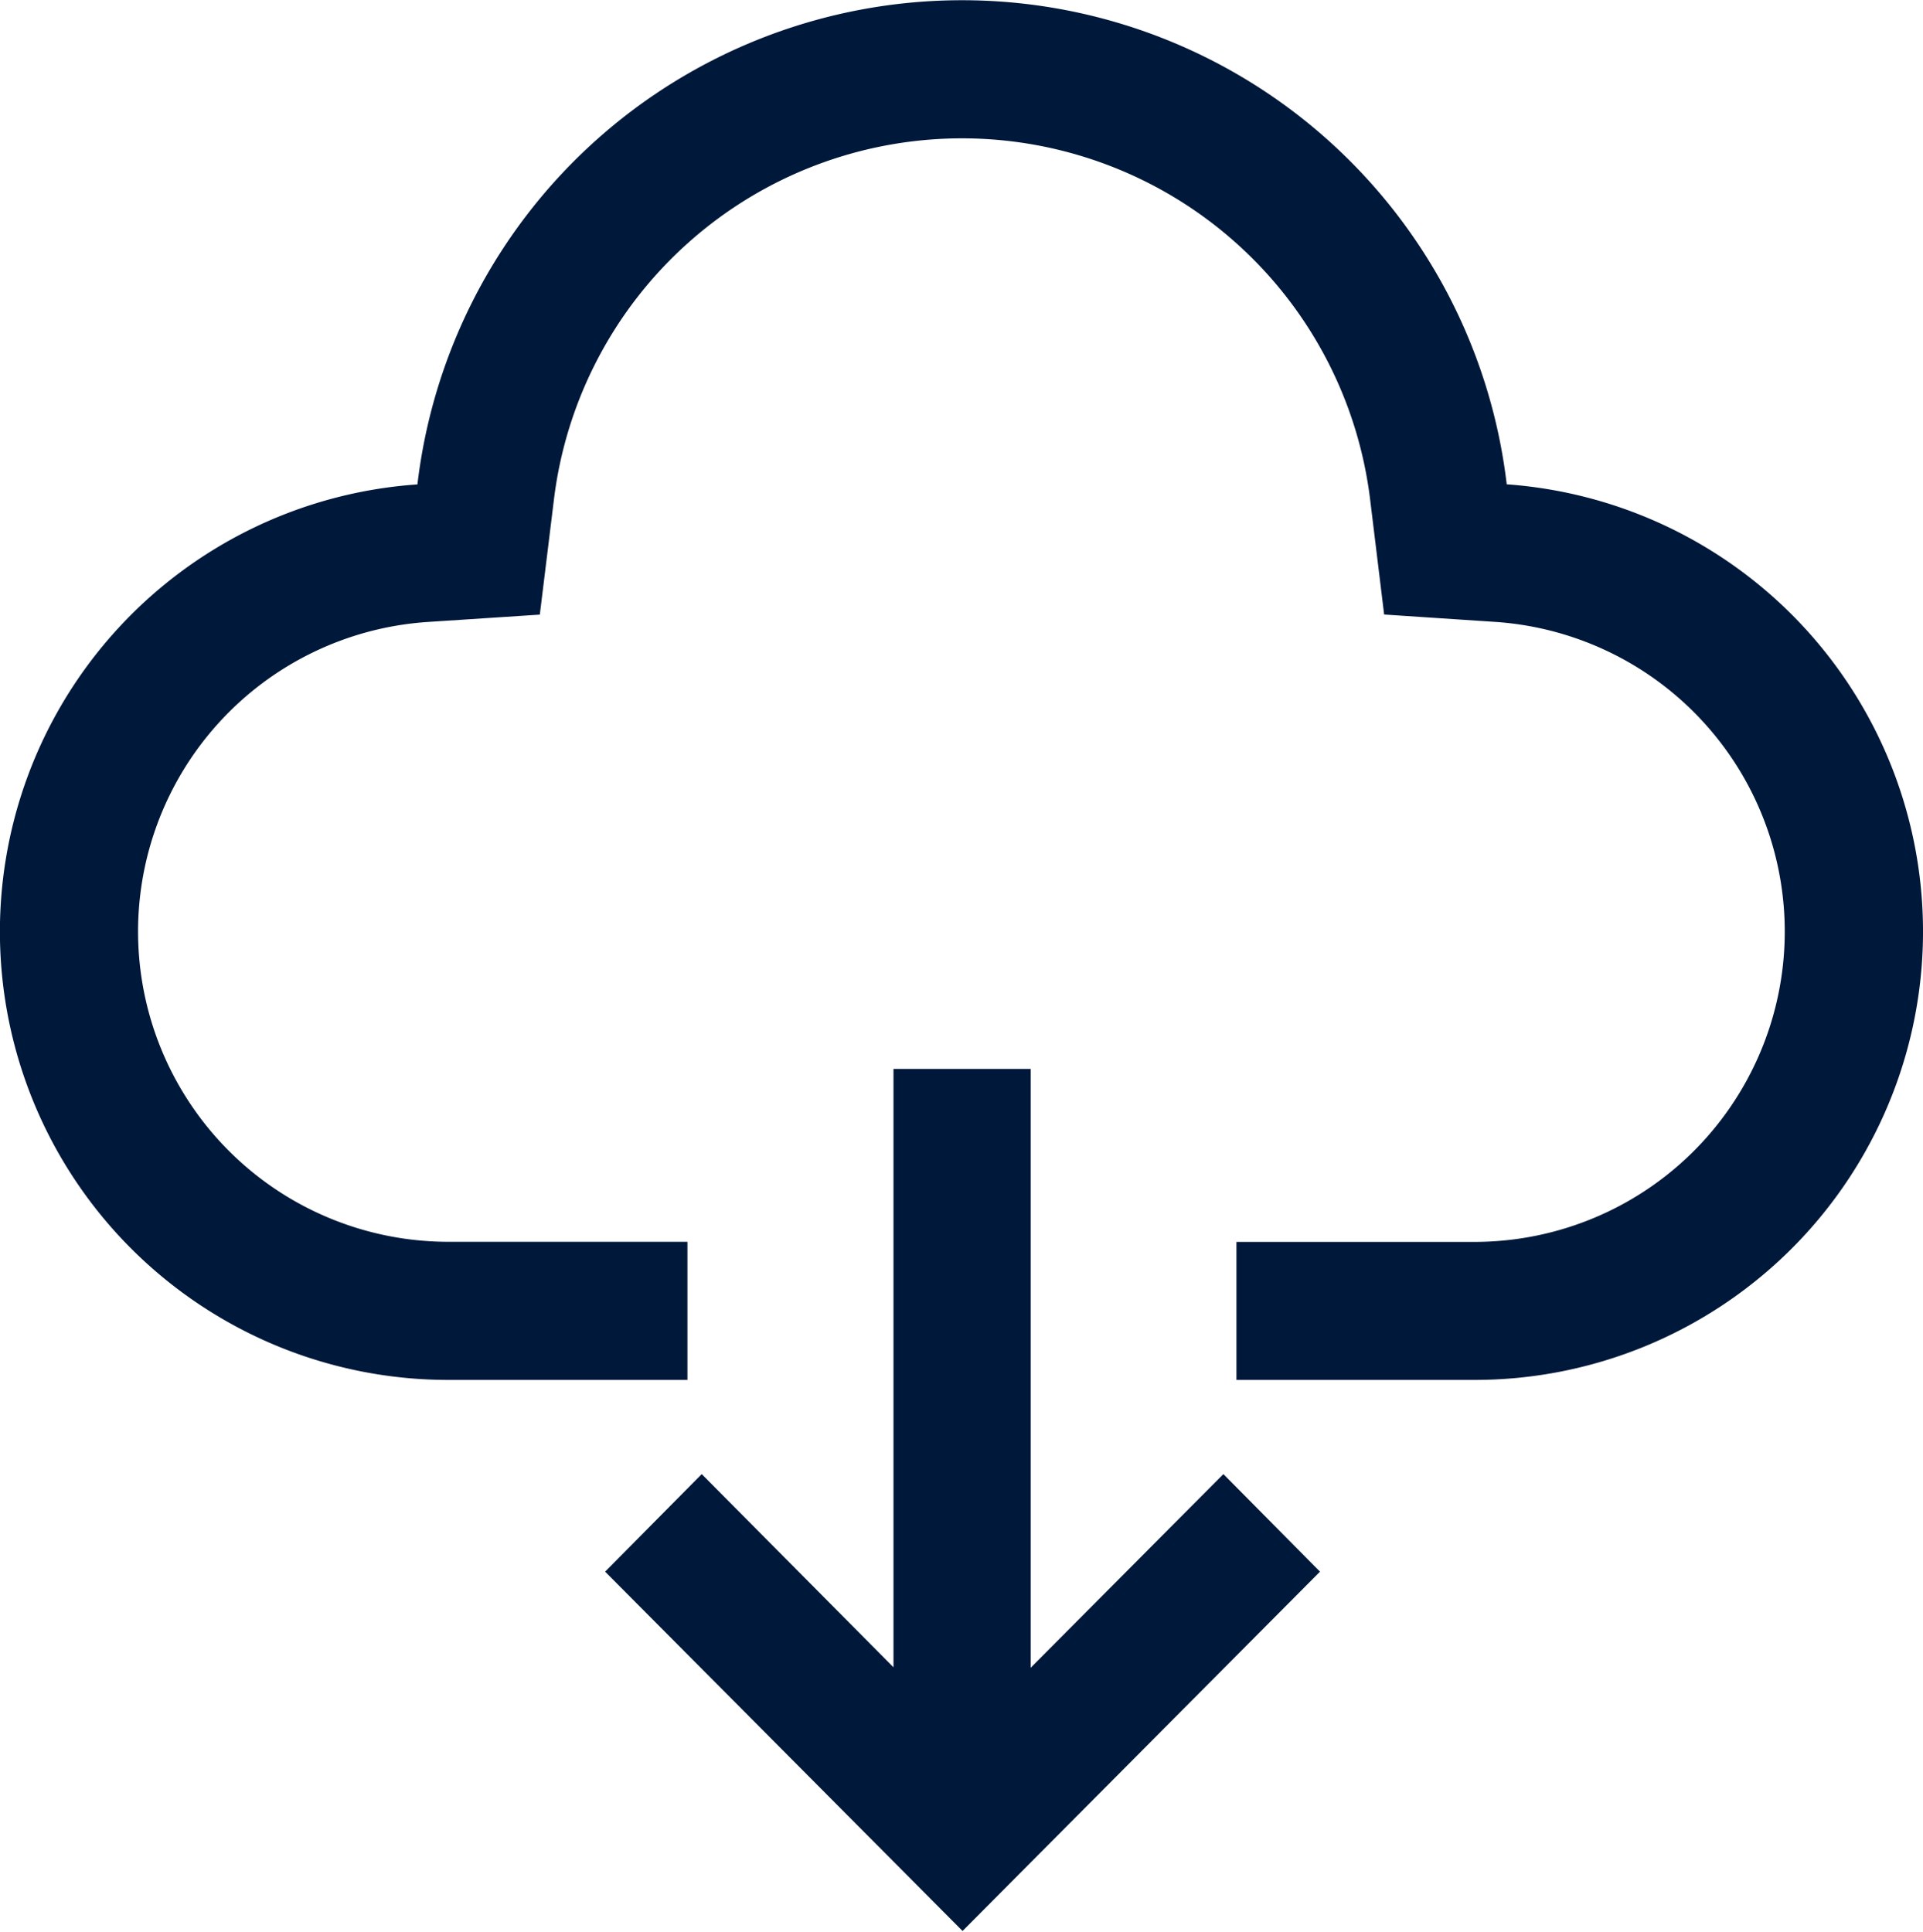
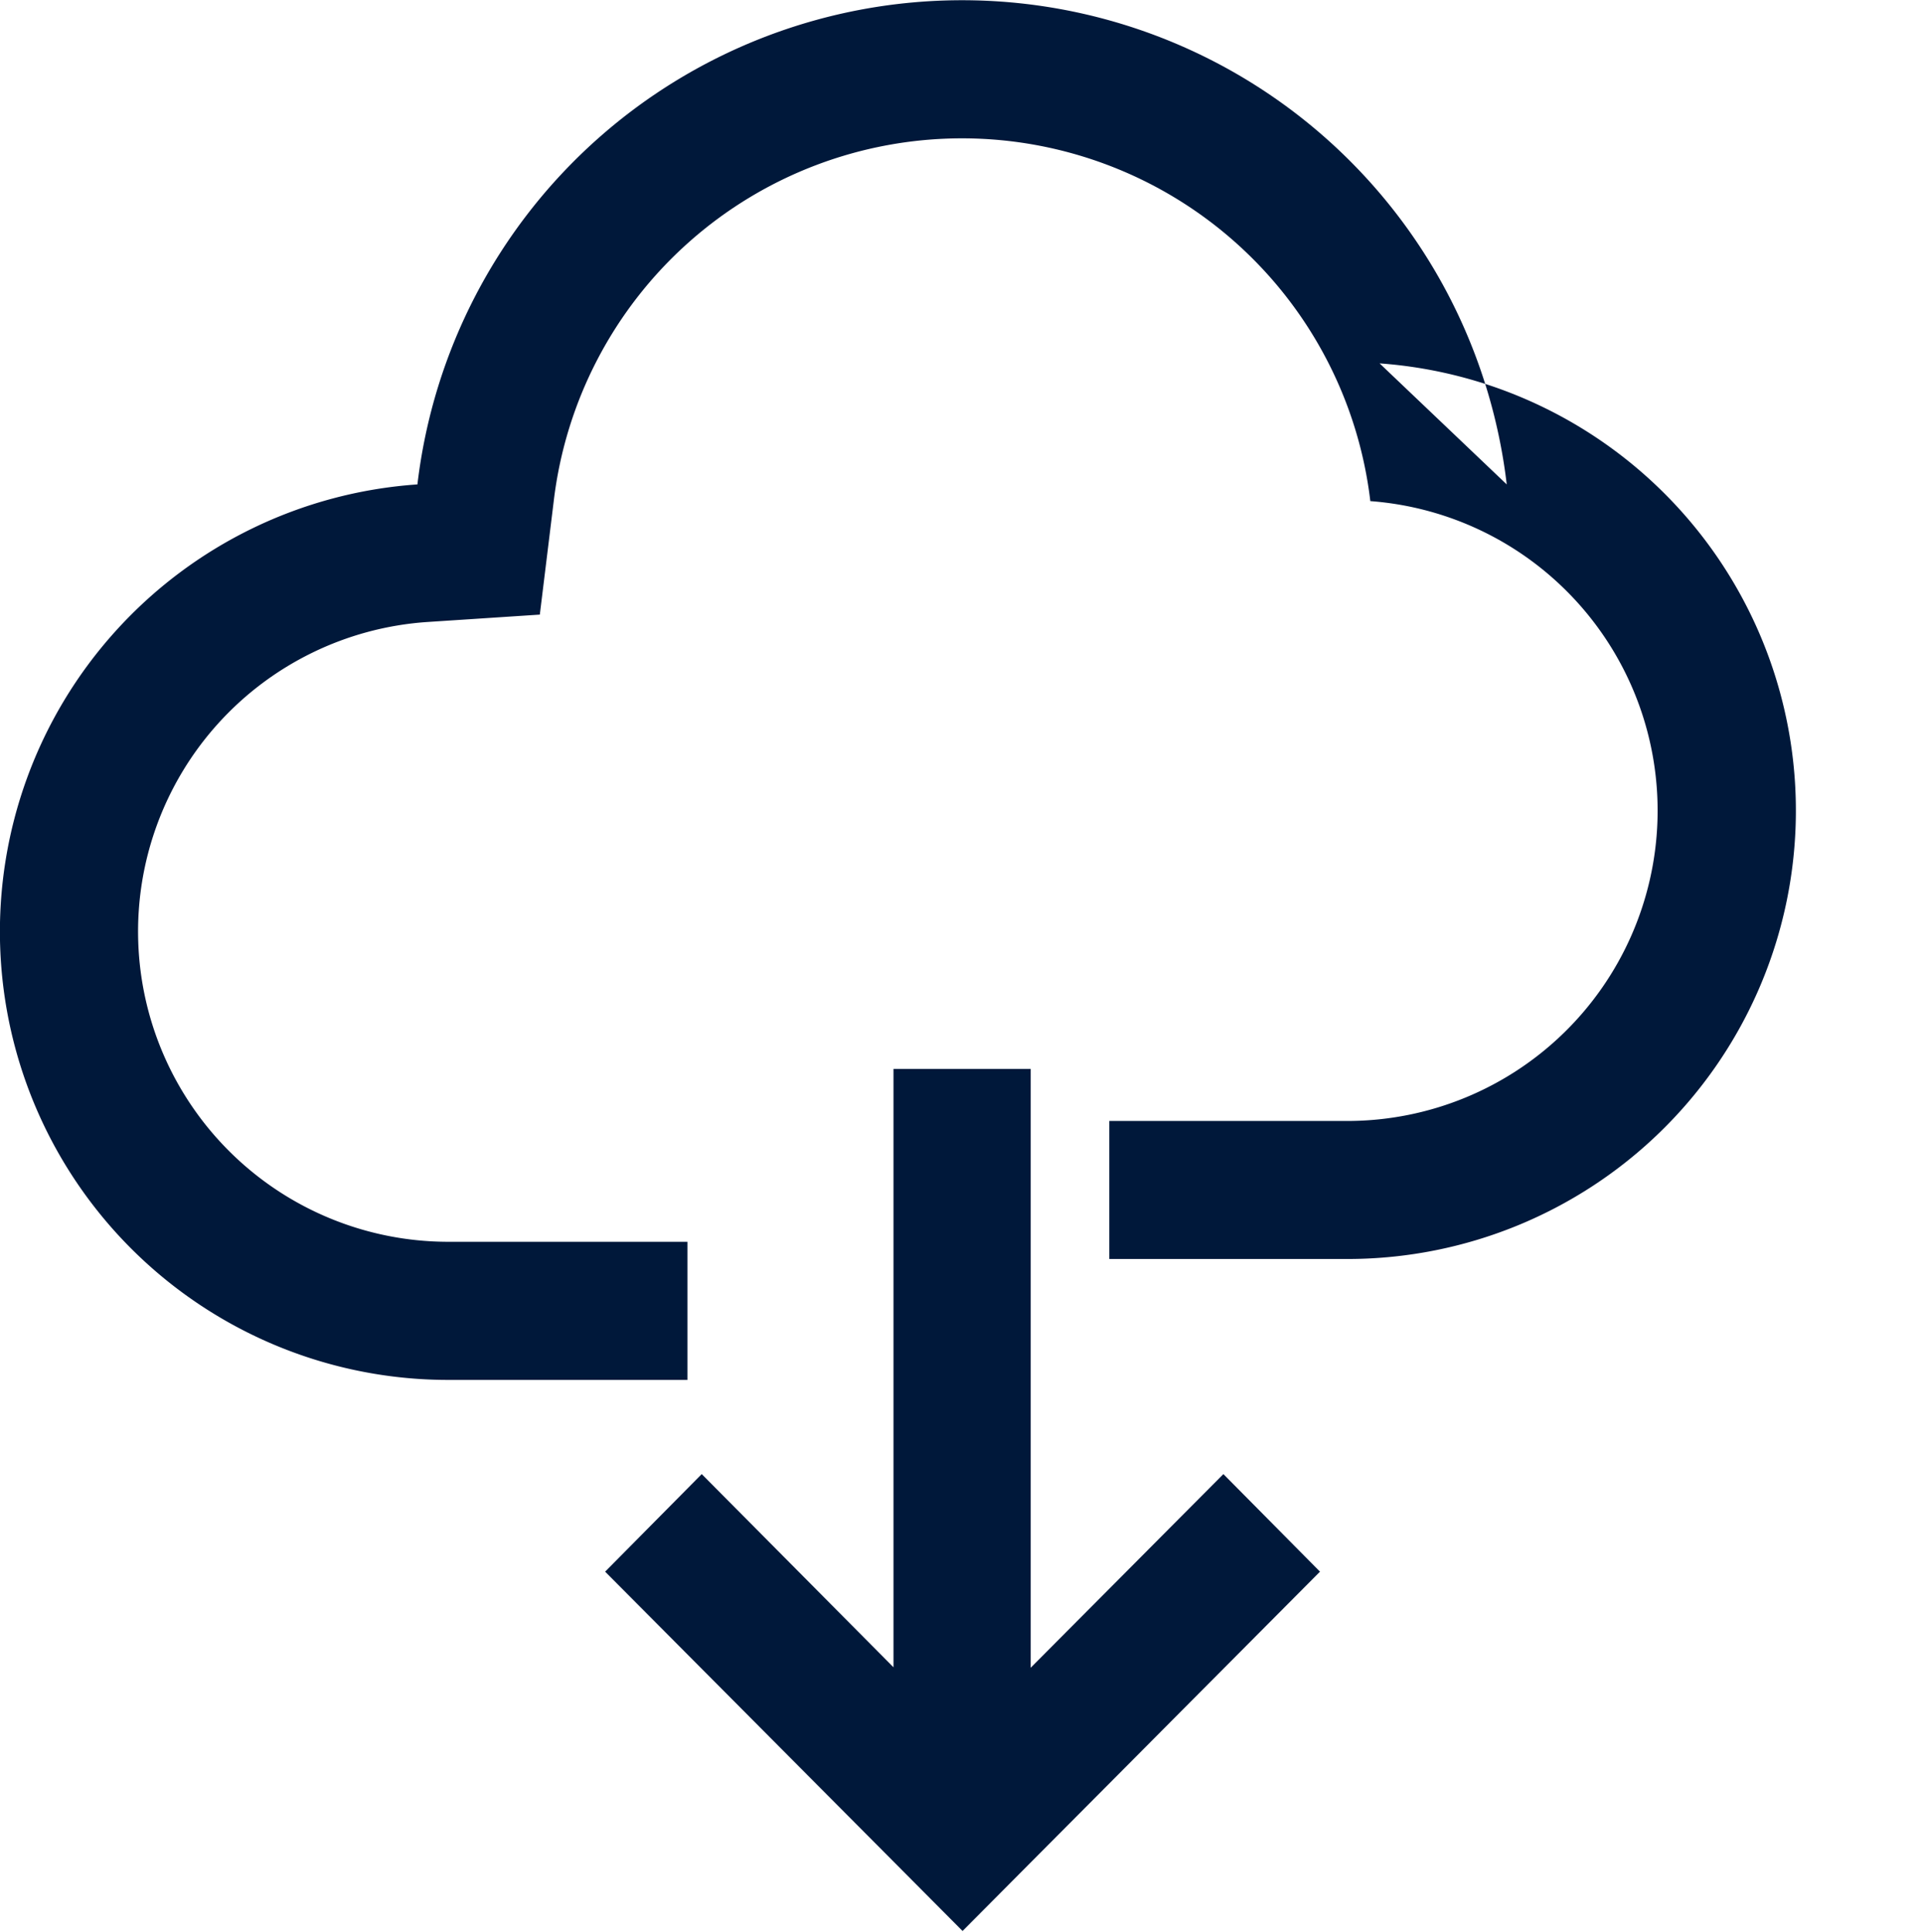
<svg xmlns="http://www.w3.org/2000/svg" width="19.906" height="20" viewBox="0 0 19.906 20">
  <defs>
    <style>
      .cls-1 {
        fill: #00183a;
        fill-rule: evenodd;
      }
    </style>
  </defs>
-   <path id="形状_30" data-name="形状 30" class="cls-1" d="M806.763,267.266v-6.2h-1.42v6.195l-1.985-2-1,1.01,3.7,3.72,3.7-3.72-1-1.01Zm4.928-12.251a5.677,5.677,0,0,0-11.276,0,4.641,4.641,0,0,0,.308,9.271h2.487v-1.43h-2.487a3.212,3.212,0,0,1-.214-6.416l1.173-.077,0.144-1.175a4.256,4.256,0,0,1,8.453,0l0.143,1.174,1.173,0.078a3.213,3.213,0,0,1-.215,6.417h-2.487v1.429h2.487a4.642,4.642,0,0,0,.311-9.272h0Zm0,0" transform="translate(-796.094 -250)" />
+   <path id="形状_30" data-name="形状 30" class="cls-1" d="M806.763,267.266v-6.2h-1.42v6.195l-1.985-2-1,1.01,3.7,3.72,3.7-3.72-1-1.01Zm4.928-12.251a5.677,5.677,0,0,0-11.276,0,4.641,4.641,0,0,0,.308,9.271h2.487v-1.43h-2.487a3.212,3.212,0,0,1-.214-6.416l1.173-.077,0.144-1.175a4.256,4.256,0,0,1,8.453,0a3.213,3.213,0,0,1-.215,6.417h-2.487v1.429h2.487a4.642,4.642,0,0,0,.311-9.272h0Zm0,0" transform="translate(-796.094 -250)" />
</svg>